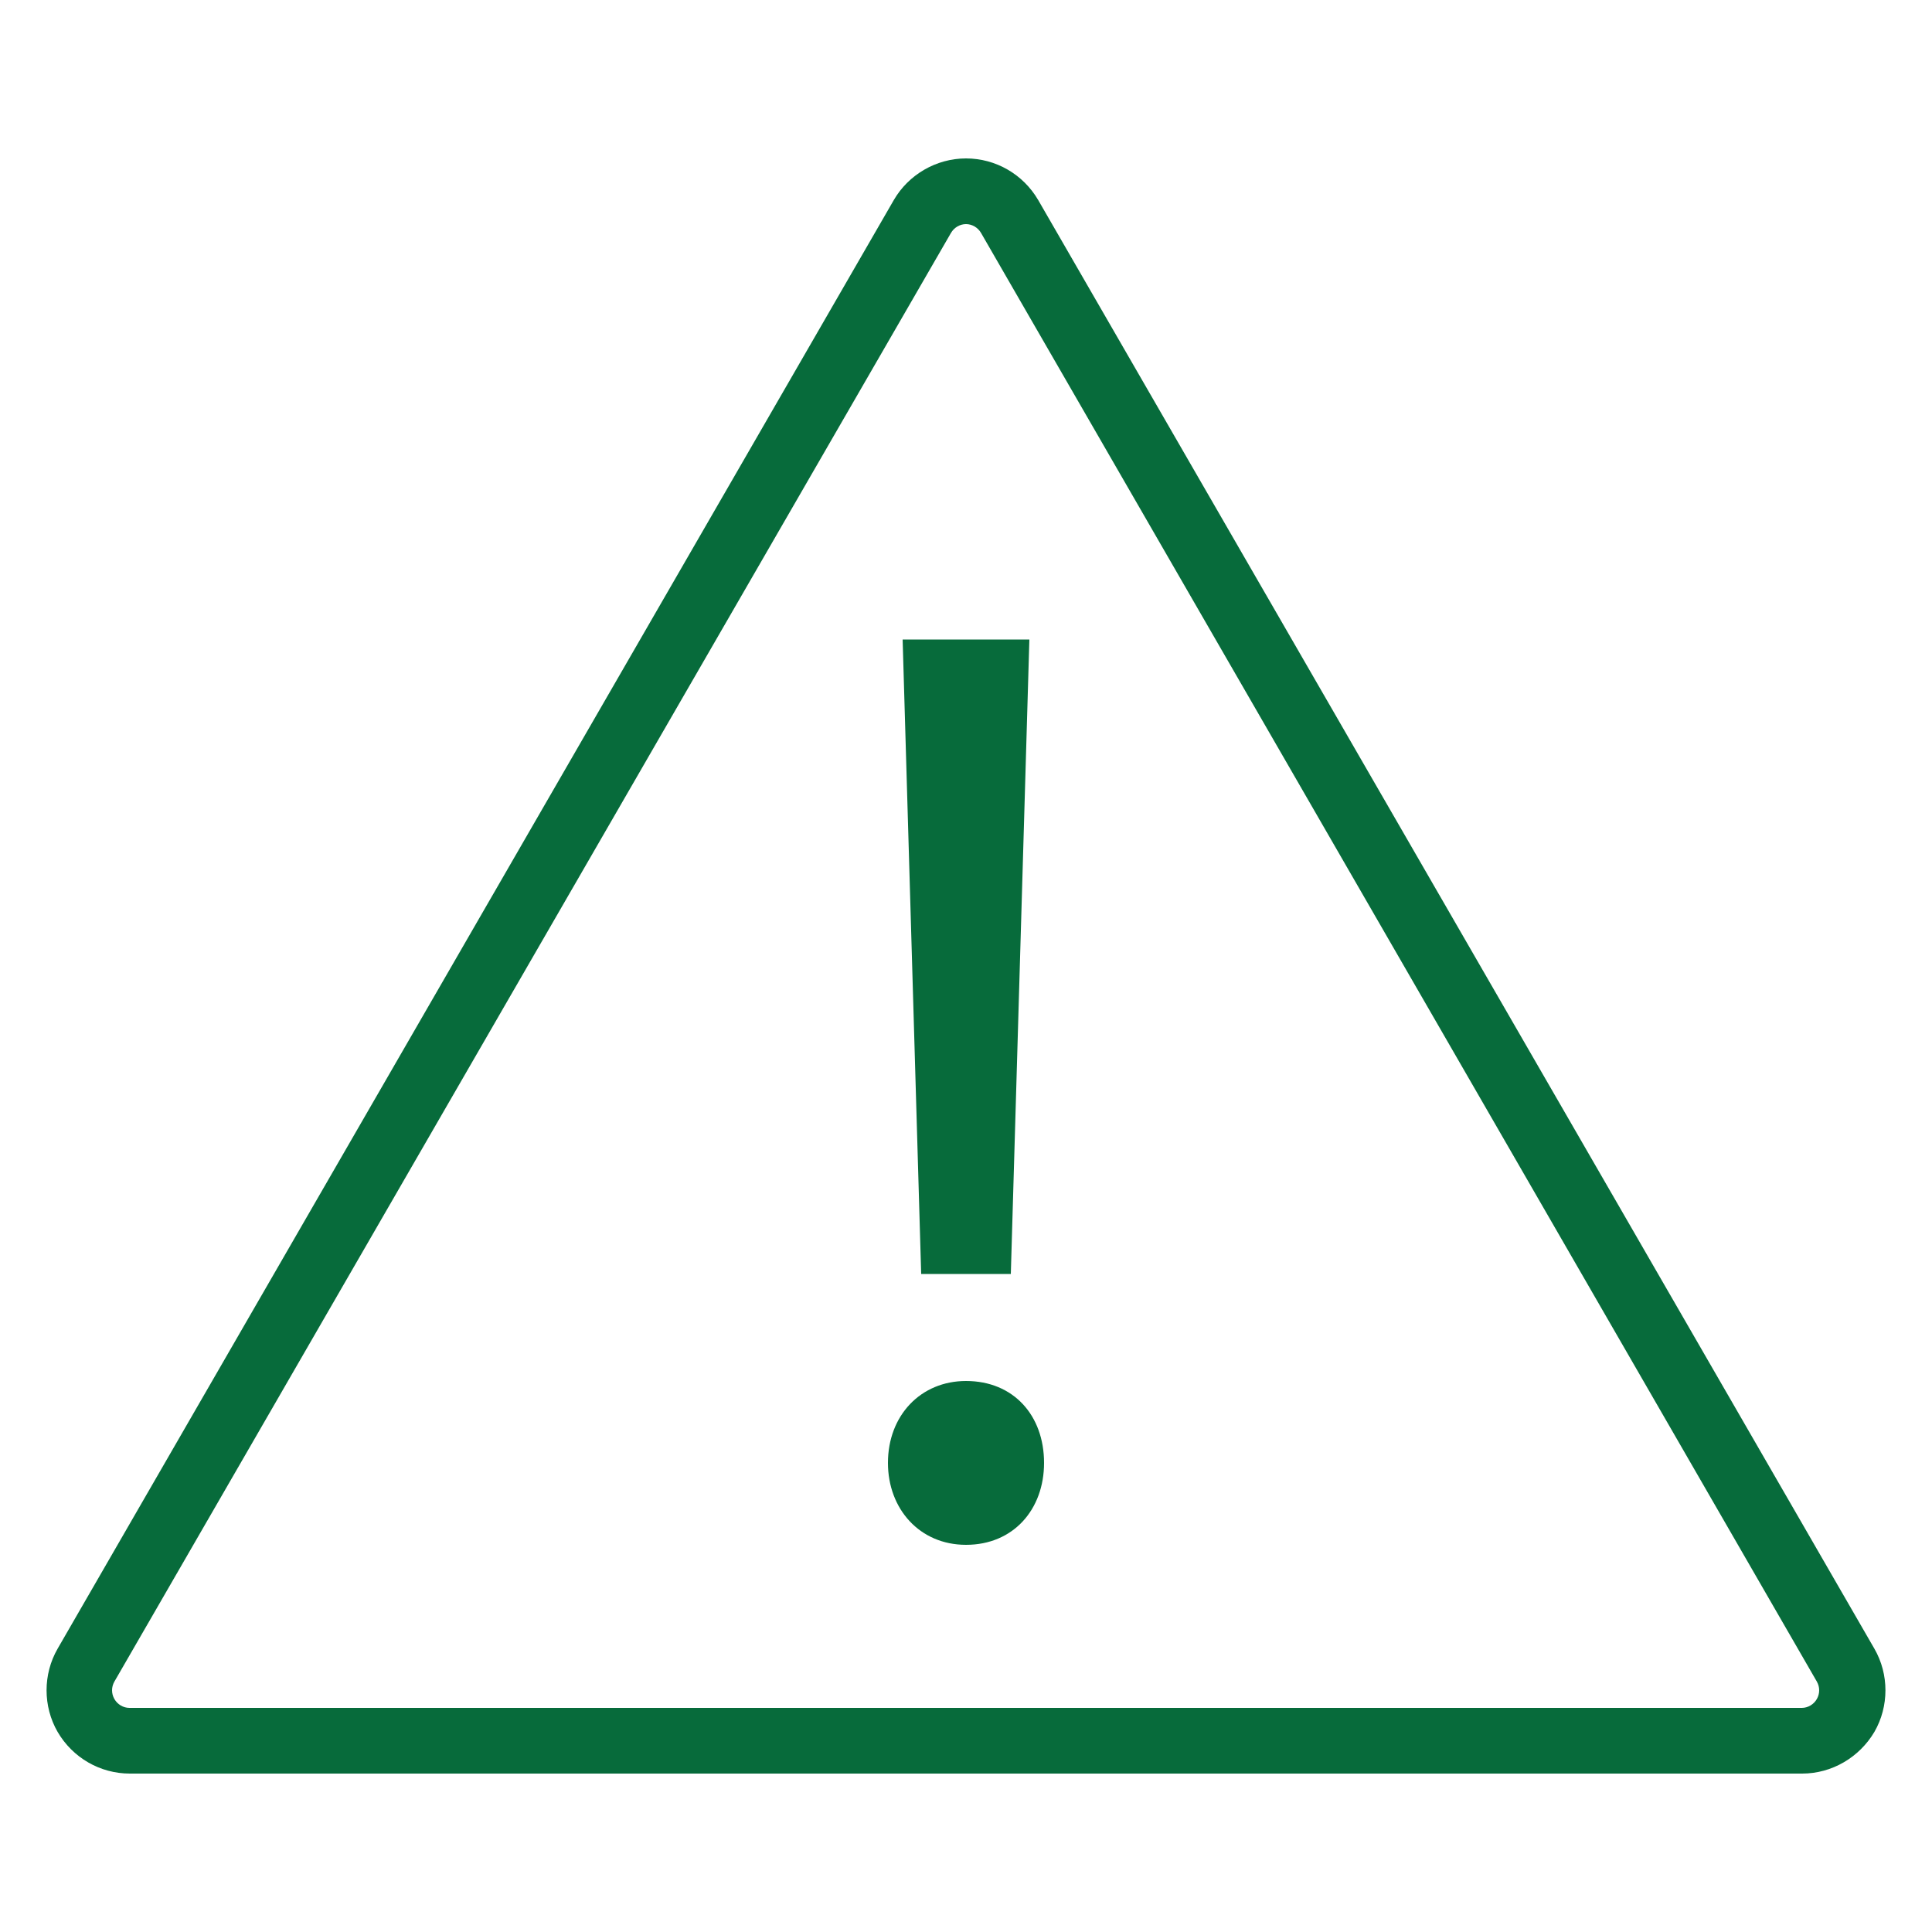
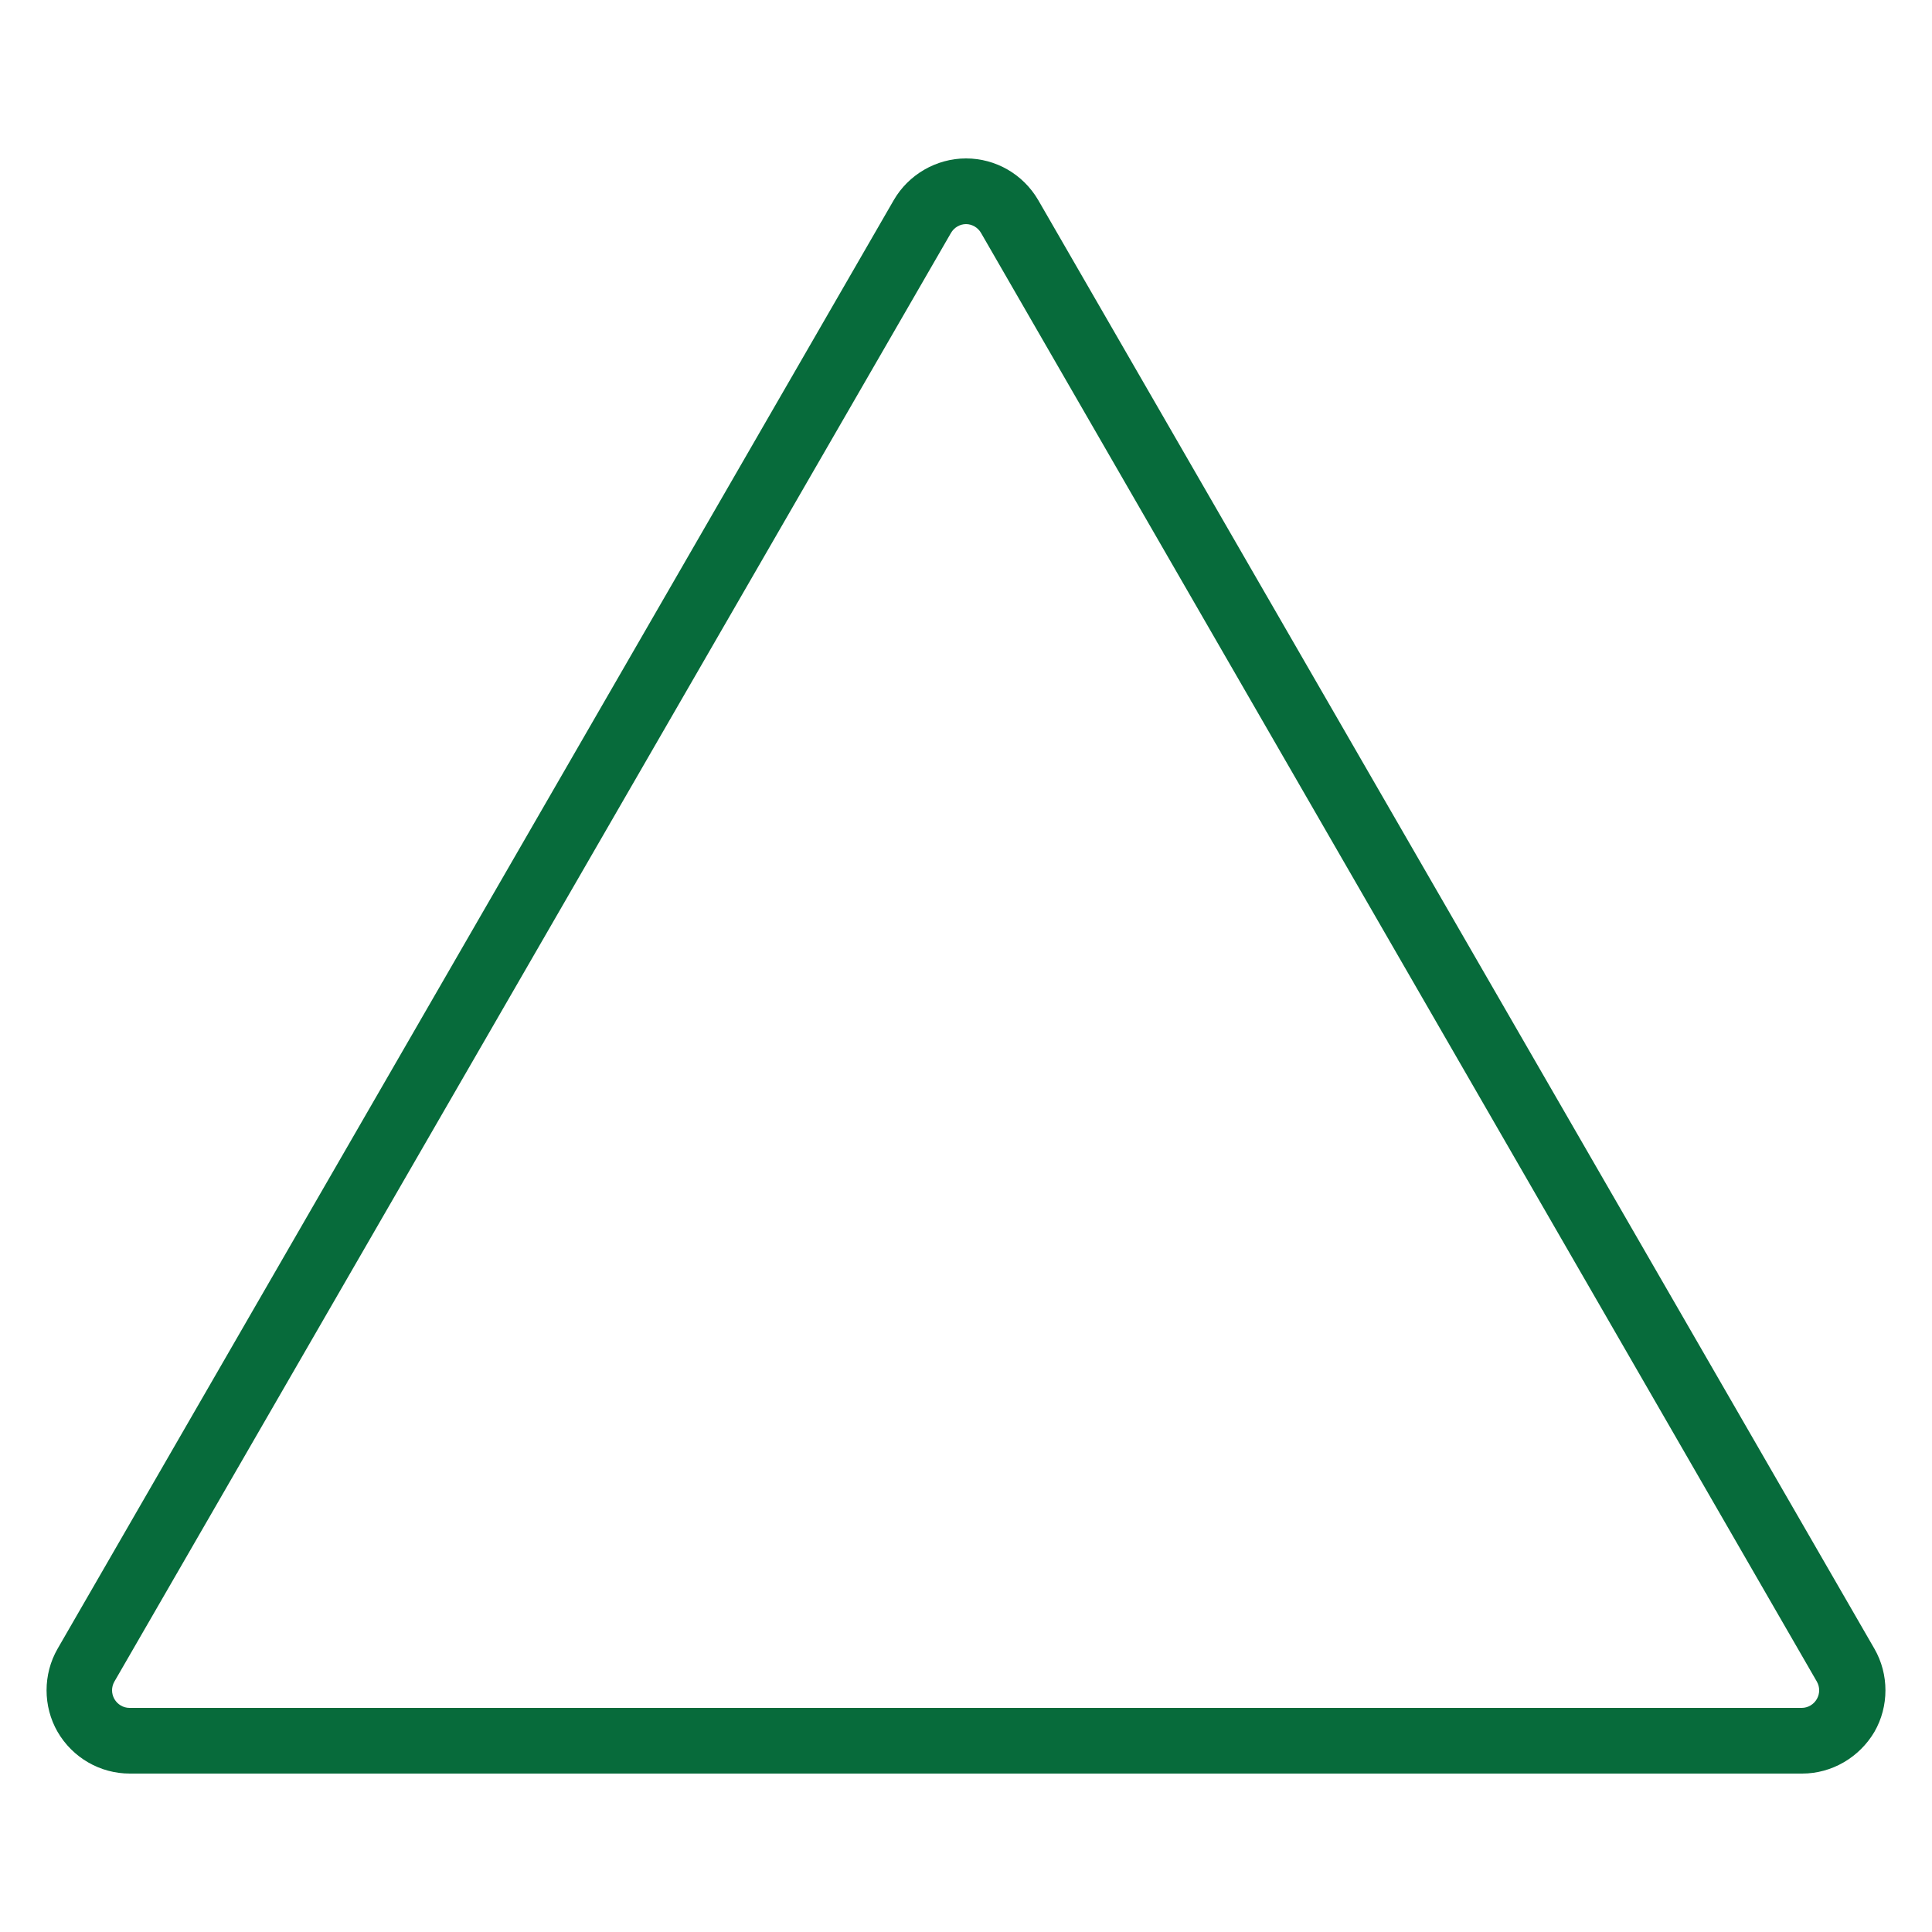
<svg xmlns="http://www.w3.org/2000/svg" version="1.1" id="Layer_1" x="0px" y="0px" viewBox="0 0 500 500" style="enable-background:new 0 0 500 500;" xml:space="preserve">
  <style type="text/css">
	.st0{fill:#076B3B;}
</style>
  <g>
    <path class="st0" d="M466.4,459H33.6c-7.7,0-14.8-4.1-18.7-10.8c-3.8-6.6-3.8-14.9,0-21.5L231.3,51.8c3.8-6.6,11-10.8,18.7-10.8   c7.7,0,14.8,4.1,18.7,10.8l216.4,374.9c3.8,6.6,3.8,14.9,0,21.5C481.2,454.8,474.1,459,466.4,459z M250,58c-1.6,0-3.1,0.9-3.9,2.3   L29.6,435.2c-0.8,1.4-0.8,3.1,0,4.5c0.8,1.4,2.3,2.3,3.9,2.3h432.8c1.6,0,3.1-0.9,3.9-2.3c0.8-1.4,0.8-3.1,0-4.5L253.9,60.3   C253.1,58.9,251.6,58,250,58z" />
  </g>
  <g>
-     <path class="st0" d="M229.8,378.6c0-12.3,8.5-21.2,20.2-21.2c12.3,0,20.2,8.9,20.2,21.2c0,12-7.9,21.2-20.2,21.2   C238,399.8,229.8,390.5,229.8,378.6z M238.4,329.7l-4.8-164.2h32.8l-4.8,164.2H238.4z" />
-   </g>
+     </g>
</svg>